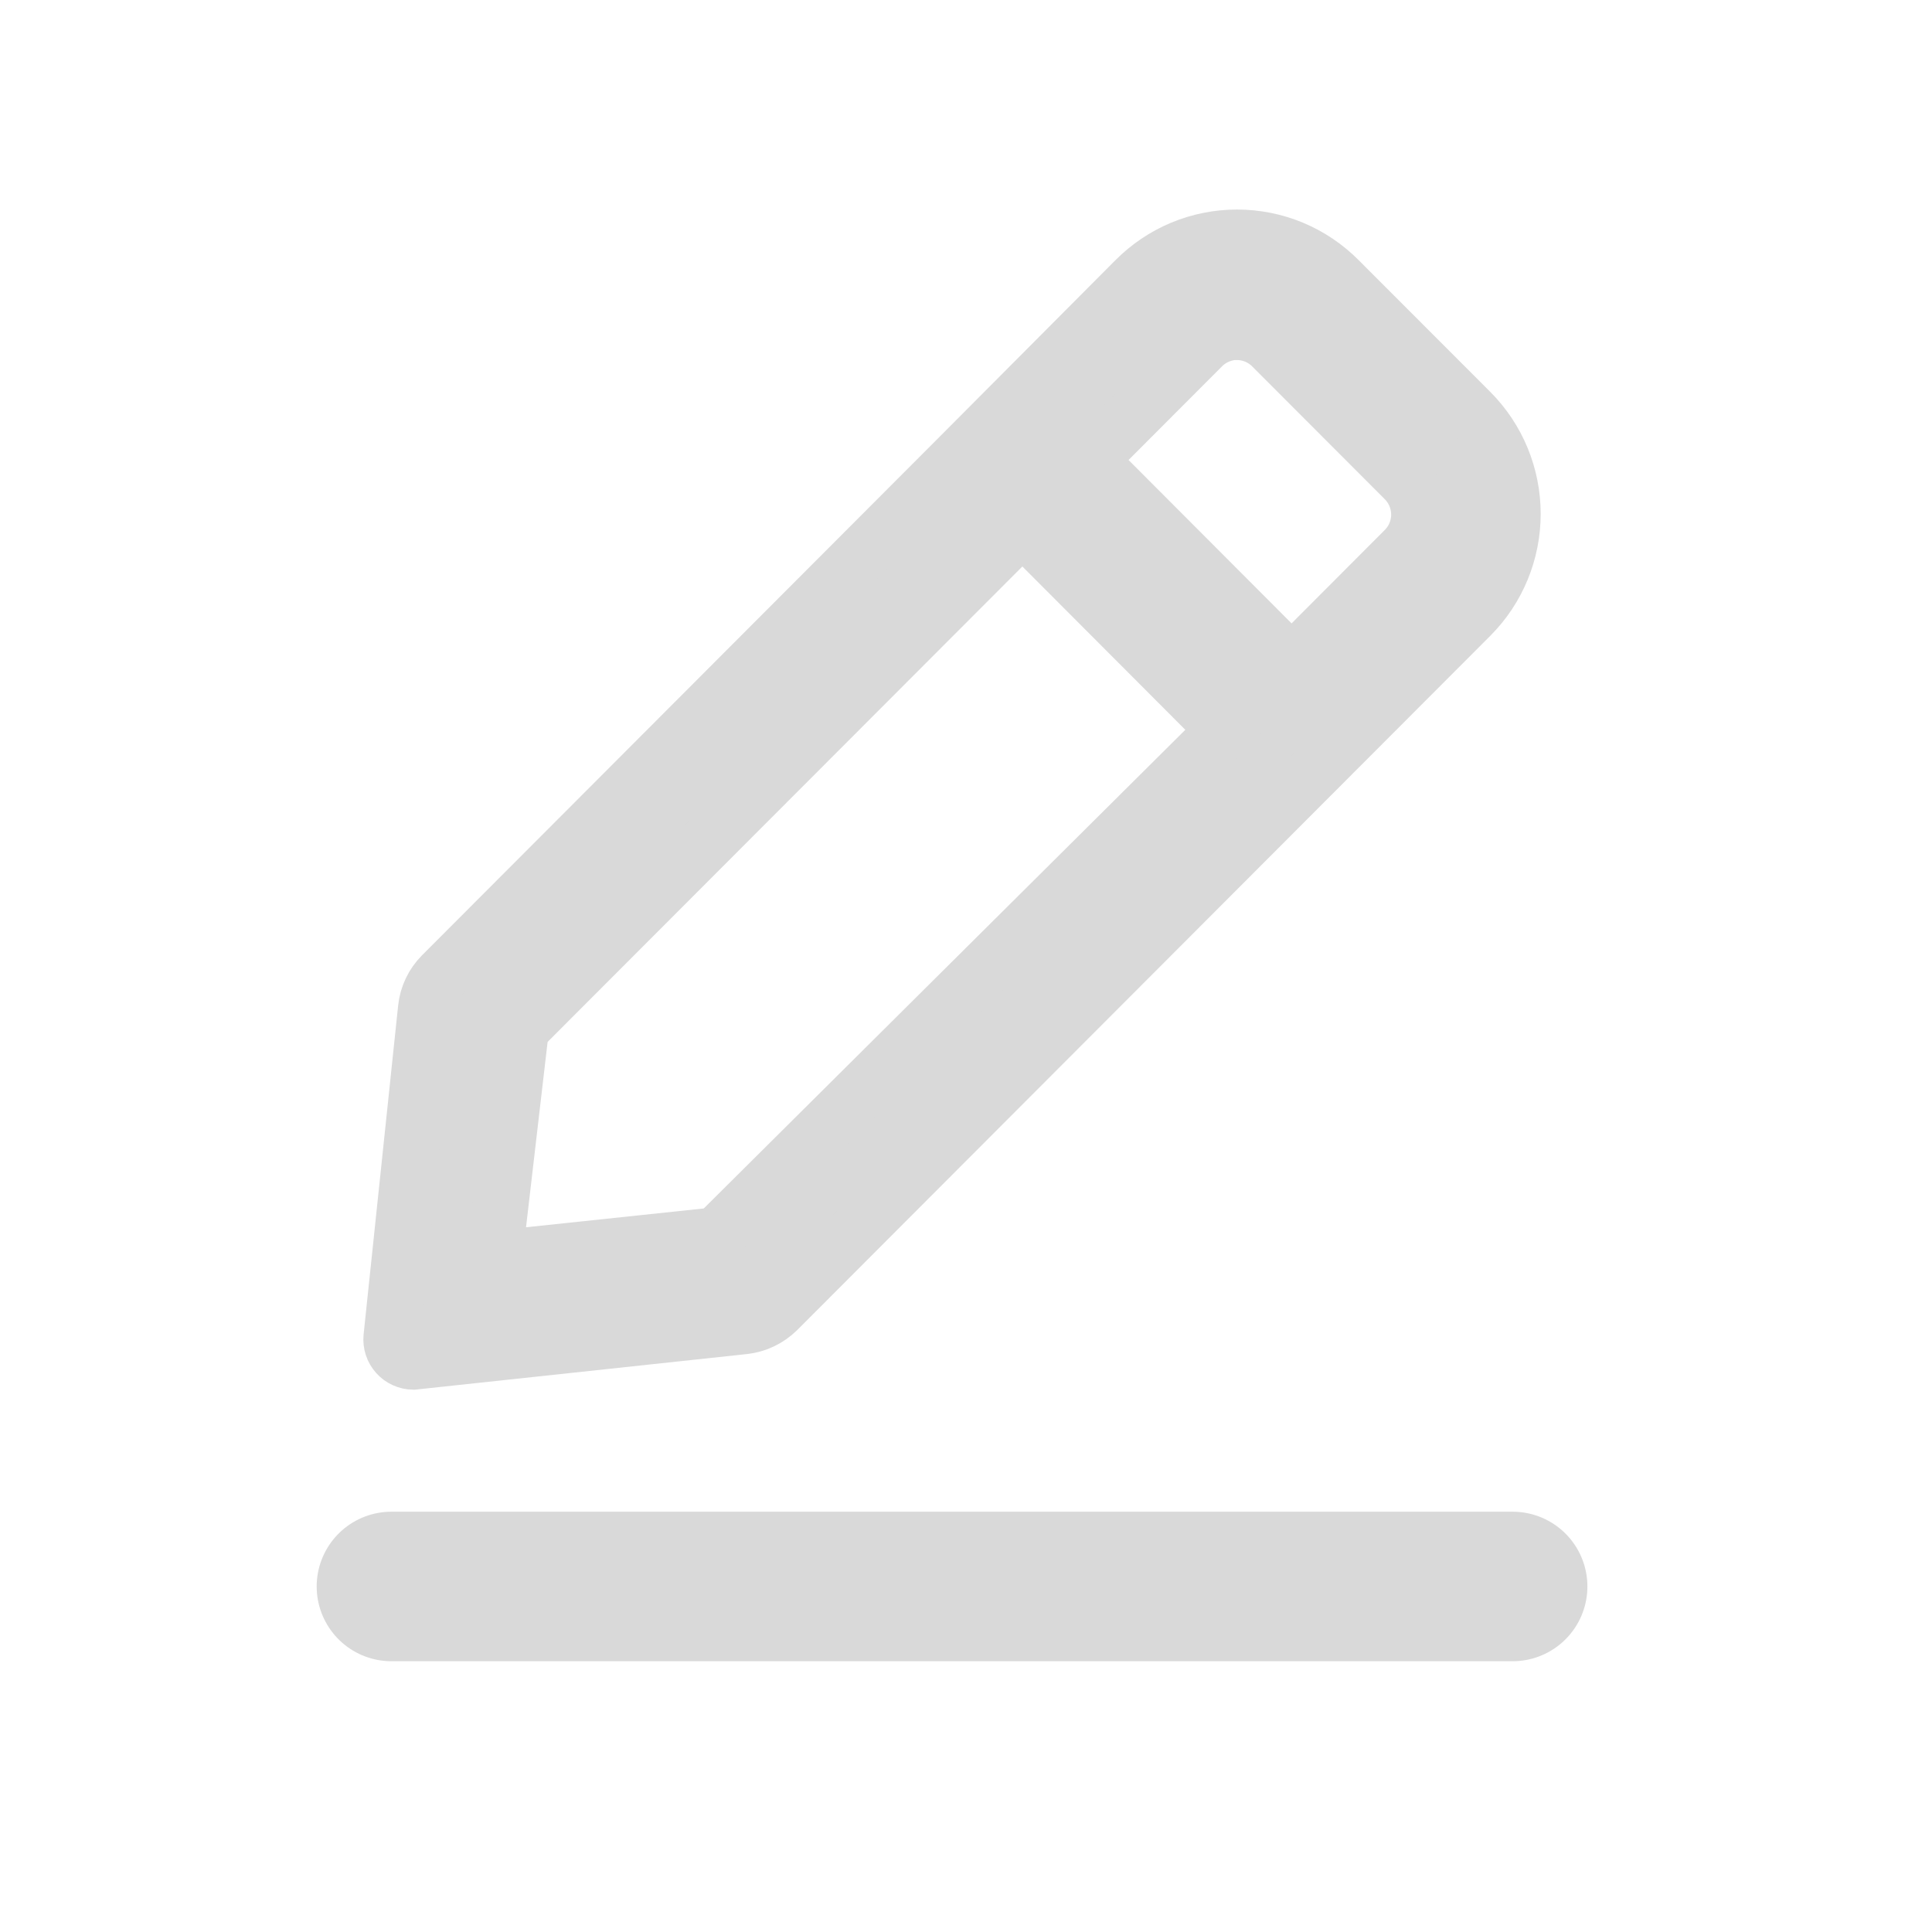
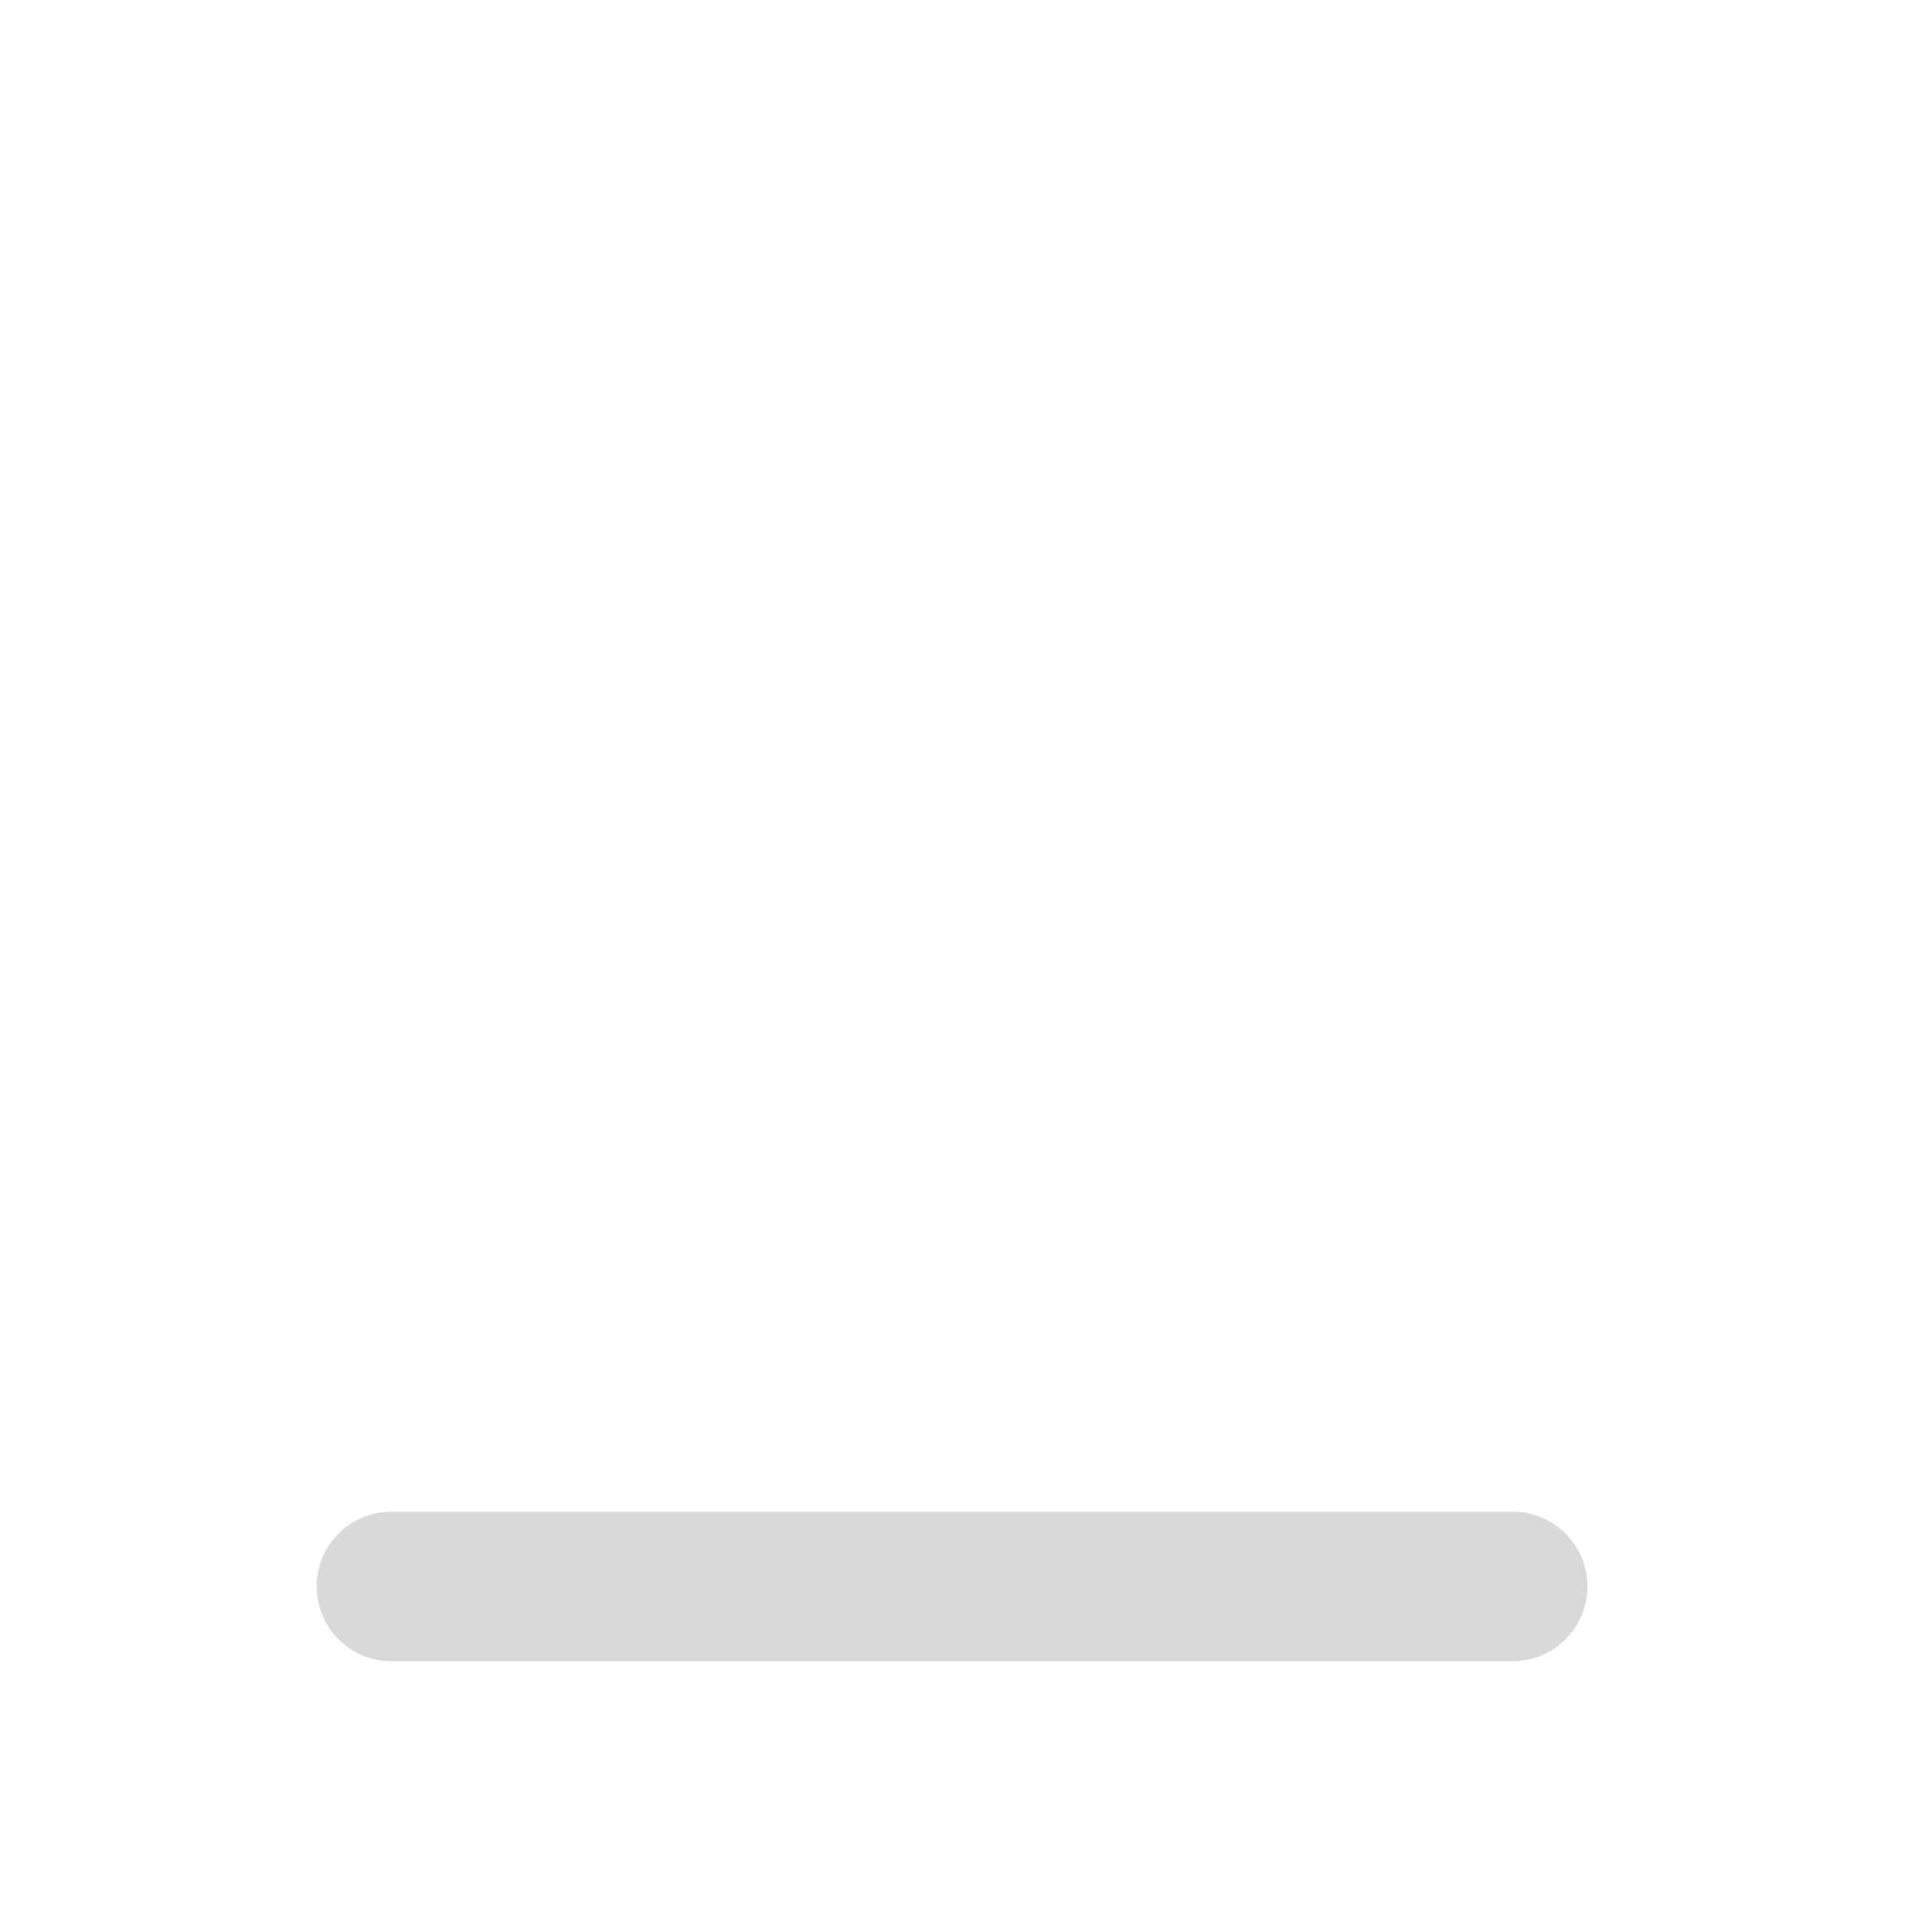
<svg xmlns="http://www.w3.org/2000/svg" width="33" height="33" viewBox="0 0 33 33" fill="none">
-   <path d="M7.059 23.258C7.006 23.257 6.955 23.246 6.907 23.224C6.859 23.203 6.816 23.171 6.782 23.132C6.747 23.093 6.72 23.047 6.704 22.997C6.688 22.948 6.682 22.895 6.687 22.843L7.277 17.224C7.3 17.008 7.396 16.807 7.549 16.654L16.333 7.854L19.39 4.784C19.618 4.554 19.889 4.371 20.188 4.246C20.486 4.122 20.806 4.058 21.13 4.058C21.453 4.058 21.774 4.122 22.072 4.246C22.371 4.371 22.642 4.554 22.87 4.784L25.118 7.034C25.579 7.497 25.837 8.124 25.837 8.777C25.837 9.431 25.579 10.057 25.118 10.52L13.277 22.381C13.123 22.532 12.923 22.628 12.708 22.652L7.059 23.258ZM8.897 17.576L8.44 21.502L12.239 21.1L20.924 12.467L17.463 8.998L8.897 17.576ZM21.132 5.668C21.018 5.669 20.906 5.693 20.801 5.738C20.697 5.783 20.602 5.848 20.523 5.93L18.6 7.857L22.061 11.326L23.987 9.396C24.067 9.317 24.131 9.223 24.175 9.119C24.218 9.014 24.241 8.903 24.241 8.79C24.241 8.677 24.218 8.565 24.175 8.461C24.131 8.357 24.067 8.262 23.987 8.183L21.737 5.93C21.659 5.849 21.565 5.784 21.462 5.74C21.358 5.695 21.247 5.672 21.135 5.671L21.132 5.668Z" fill="#D9D9D9" stroke="#D9D9D9" stroke-width="0.958" />
  <path d="M6.686 27.098L25.837 27.098" stroke="#D9D9D9" stroke-width="2.554" stroke-linecap="round" />
</svg>